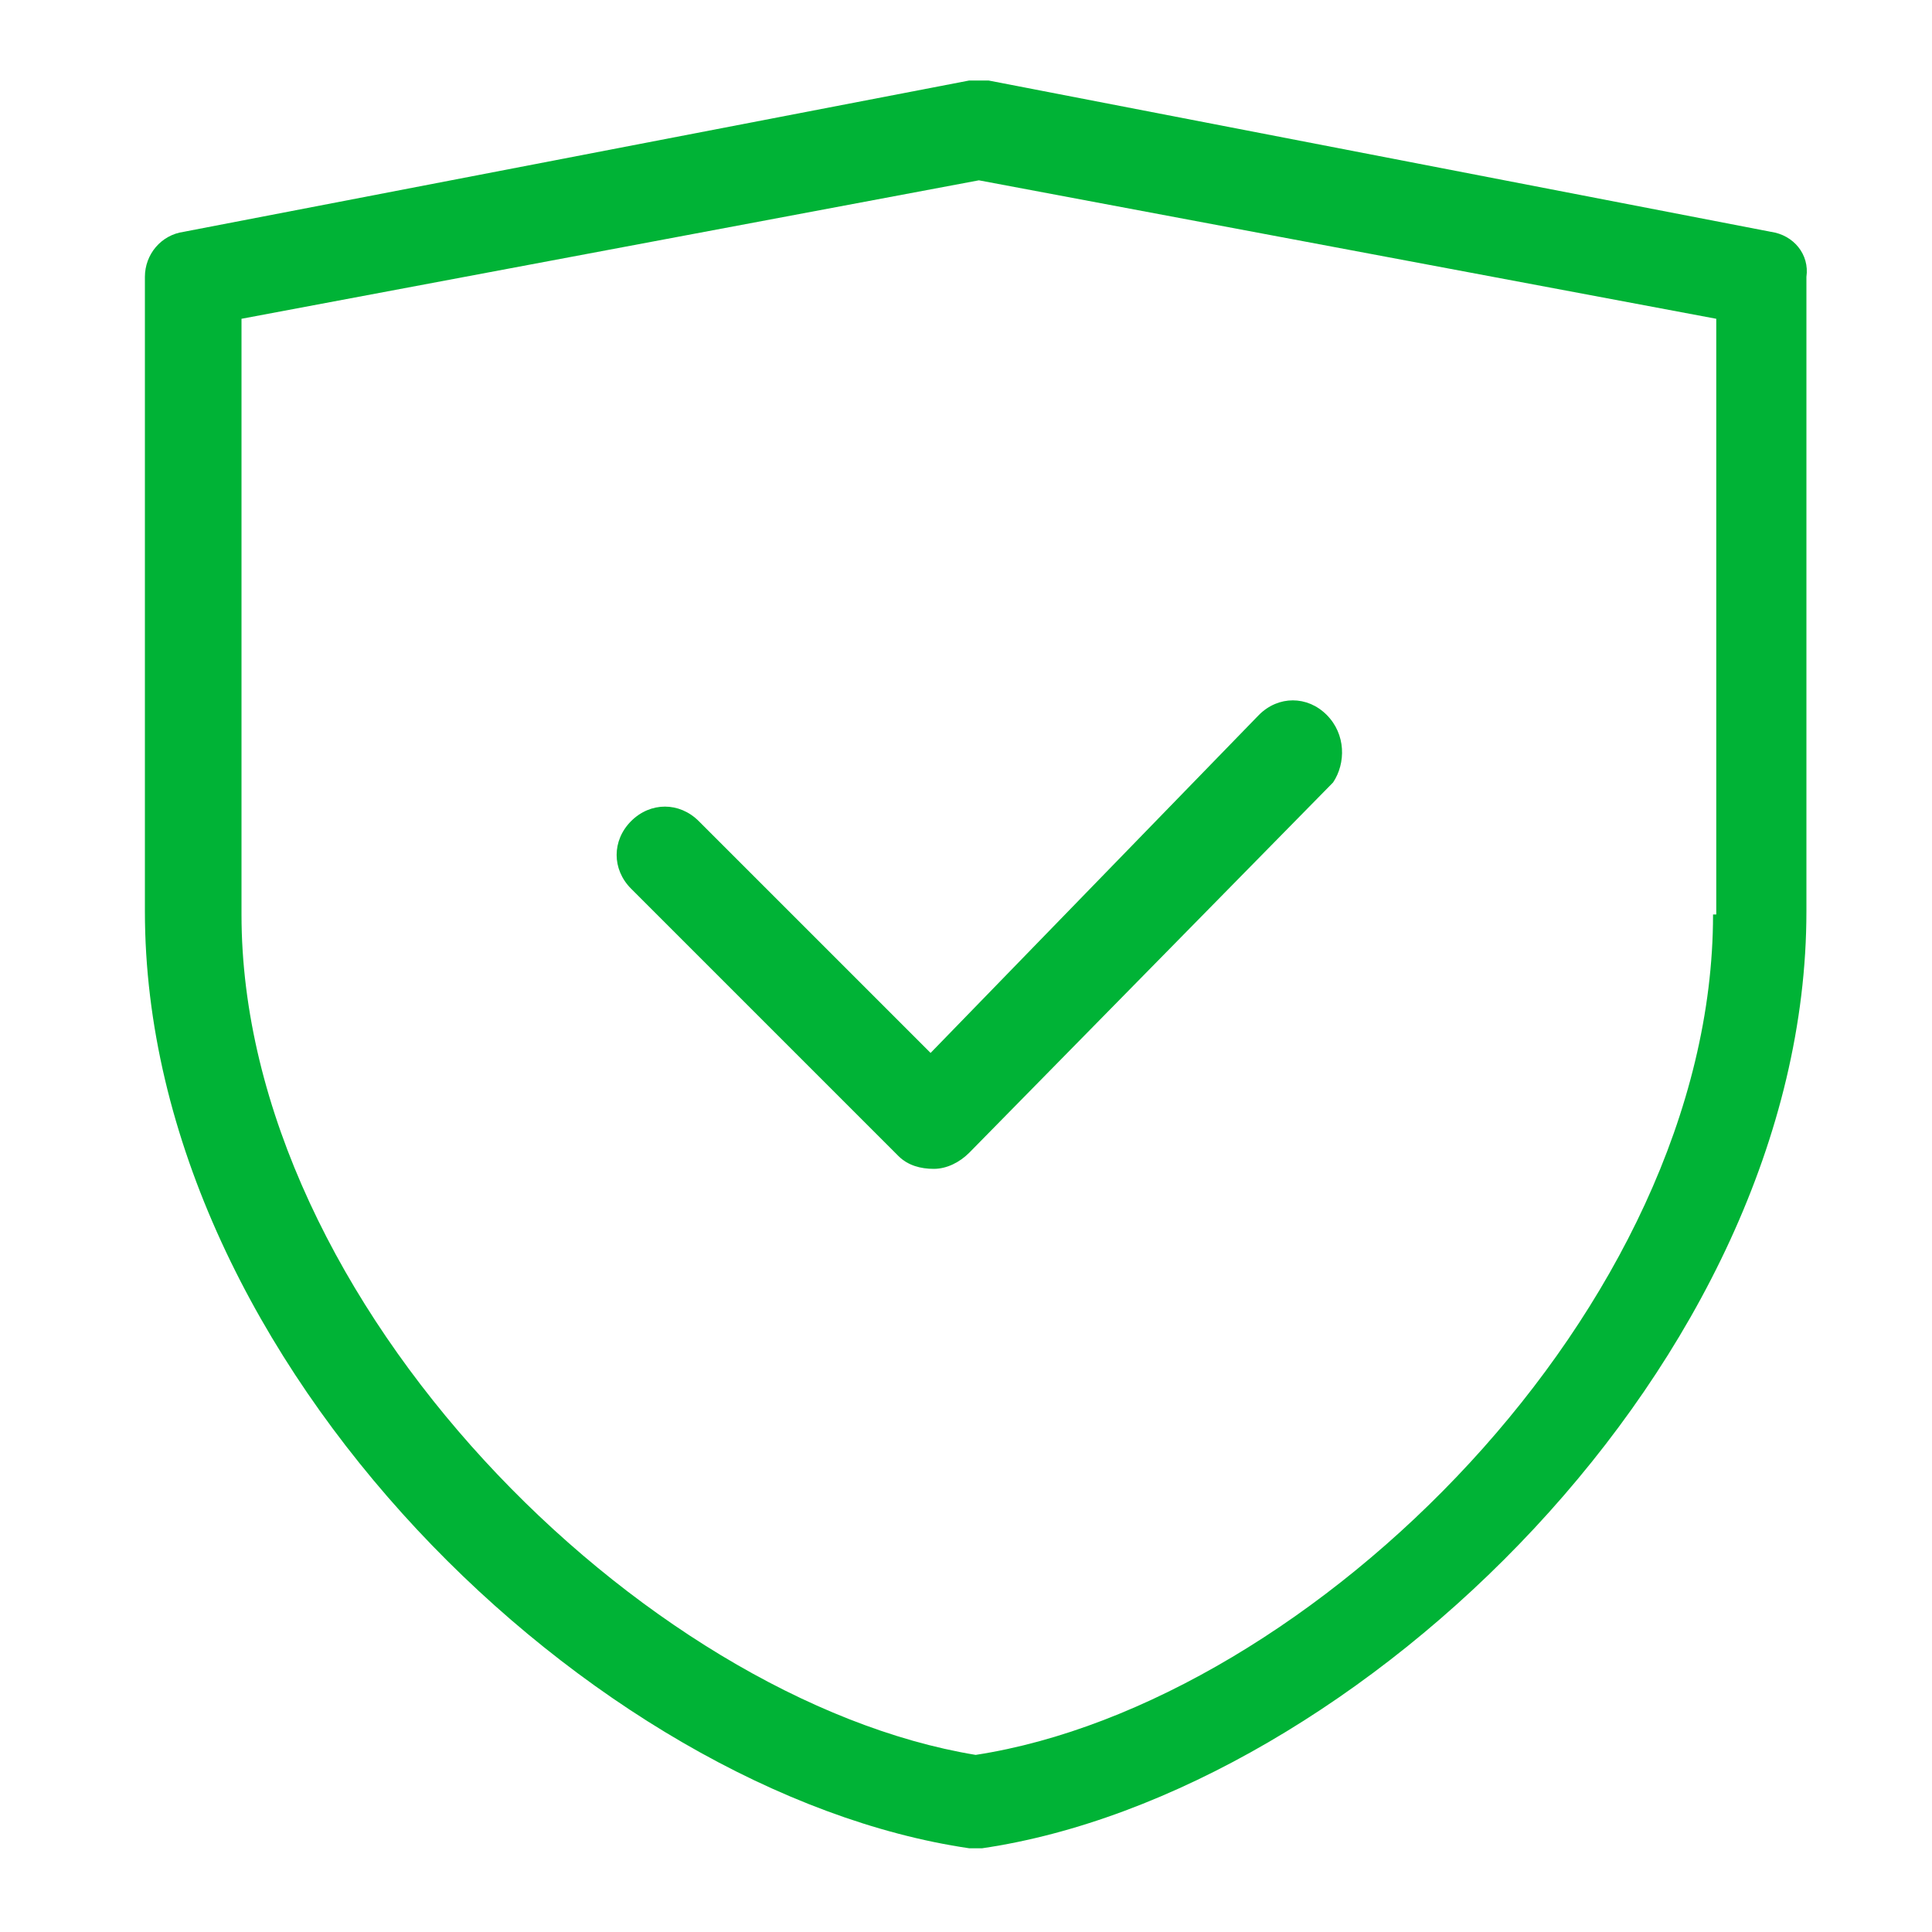
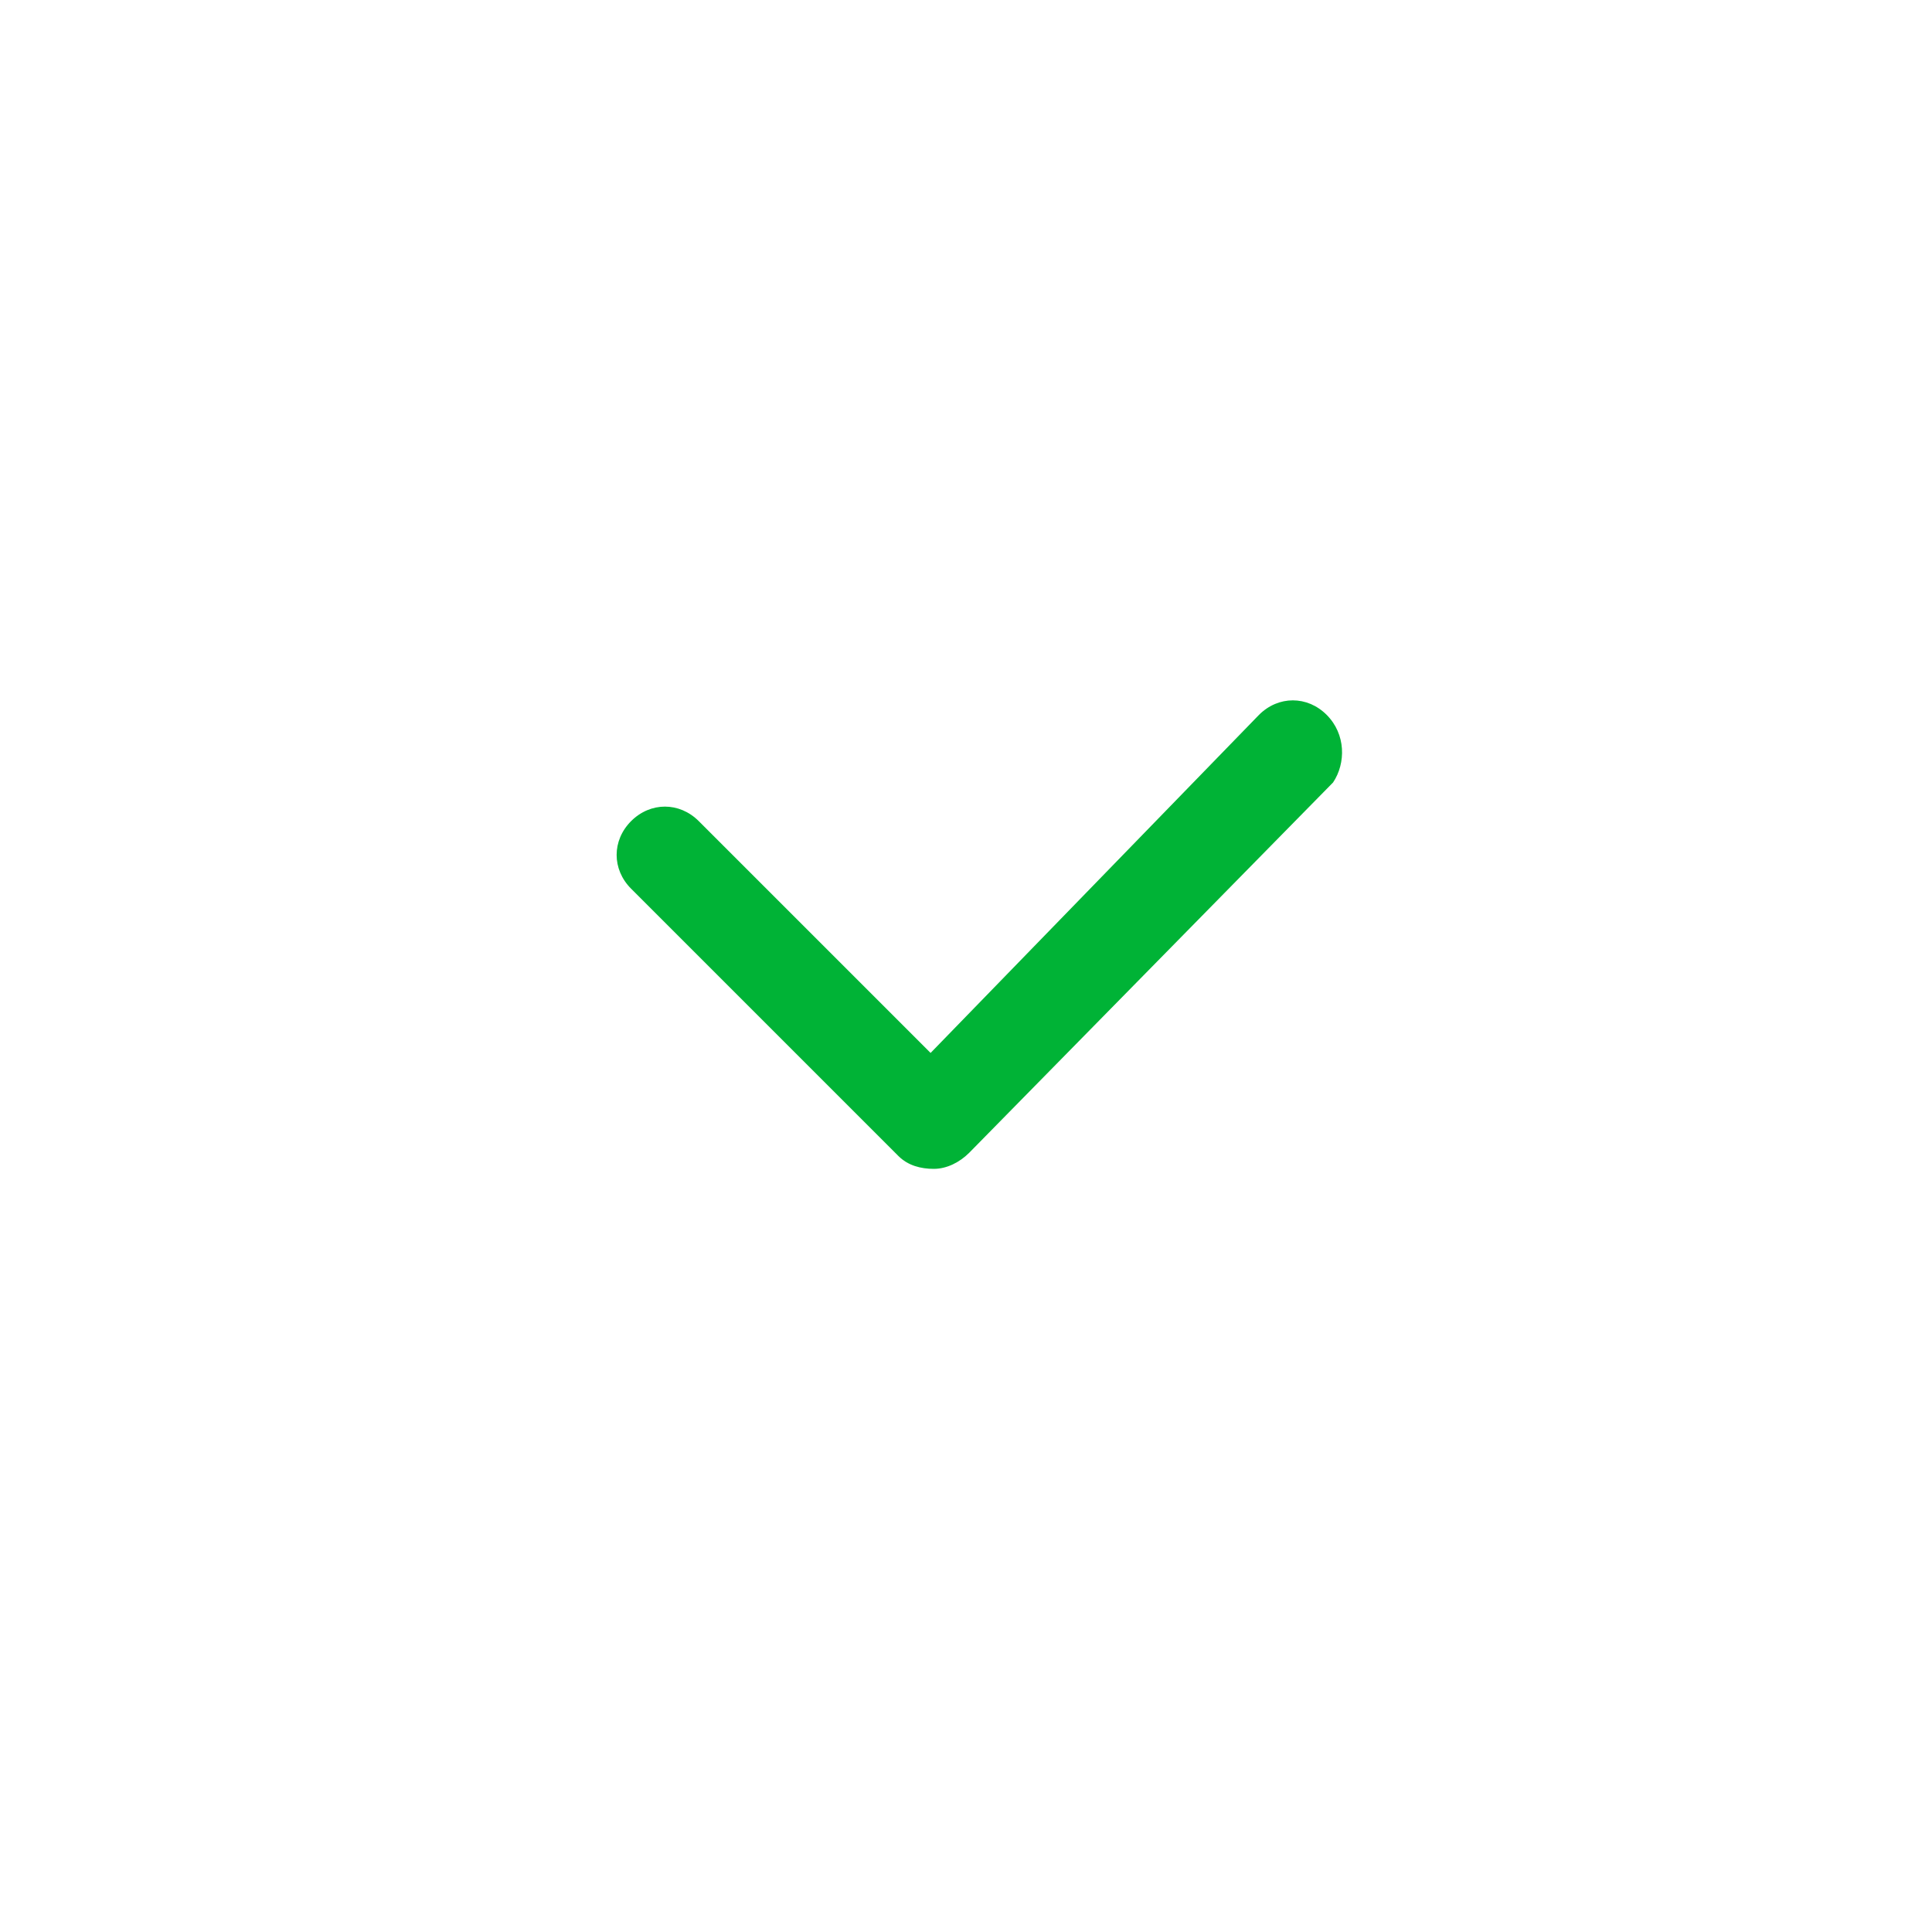
<svg xmlns="http://www.w3.org/2000/svg" version="1.1" id="Layer_1" x="0px" y="0px" viewBox="0 0 60 60" style="enable-background:new 0 0 60 60;" xml:space="preserve">
  <style type="text/css">
	.st0{fill:#00B336;}
</style>
-   <path class="st0" d="M55,7.2L30.7,2.5c0,0,0,0,0,0l0,0c0,0-0.1,0-0.1,0c-0.1,0-0.1,0-0.2,0c-0.1,0-0.1,0-0.2,0c0,0-0.1,0-0.1,0l0,0  c0,0,0,0,0,0L5.7,7.2C5,7.3,4.5,7.9,4.5,8.6v19.7c0,14.1,14,27.4,25.6,29.1c0.1,0,0.1,0,0.2,0c0,0,0,0,0,0c0,0,0,0,0,0s0,0,0,0  c0,0,0,0,0,0c0.1,0,0.1,0,0.2,0c11.6-1.7,25.6-15.1,25.6-29.1V8.6C56.2,7.9,55.7,7.3,55,7.2z M53.2,28.4c0,12.2-12.5,24.5-22.9,26.1  C20,52.8,7.5,40.5,7.5,28.4V9.9l22.9-4.3l22.9,4.3V28.4z" />
  <path class="st0" d="M41.2,22.2c-0.6-0.6-1.5-0.6-2.1,0L28.9,32.7l-7.2-7.2c-0.6-0.6-1.5-0.6-2.1,0c-0.6,0.6-0.6,1.5,0,2.1l8.3,8.3  c0.3,0.3,0.7,0.4,1.1,0.4c0,0,0,0,0,0c0.4,0,0.8-0.2,1.1-0.5l11.3-11.5C41.8,23.7,41.8,22.8,41.2,22.2z" />
</svg>